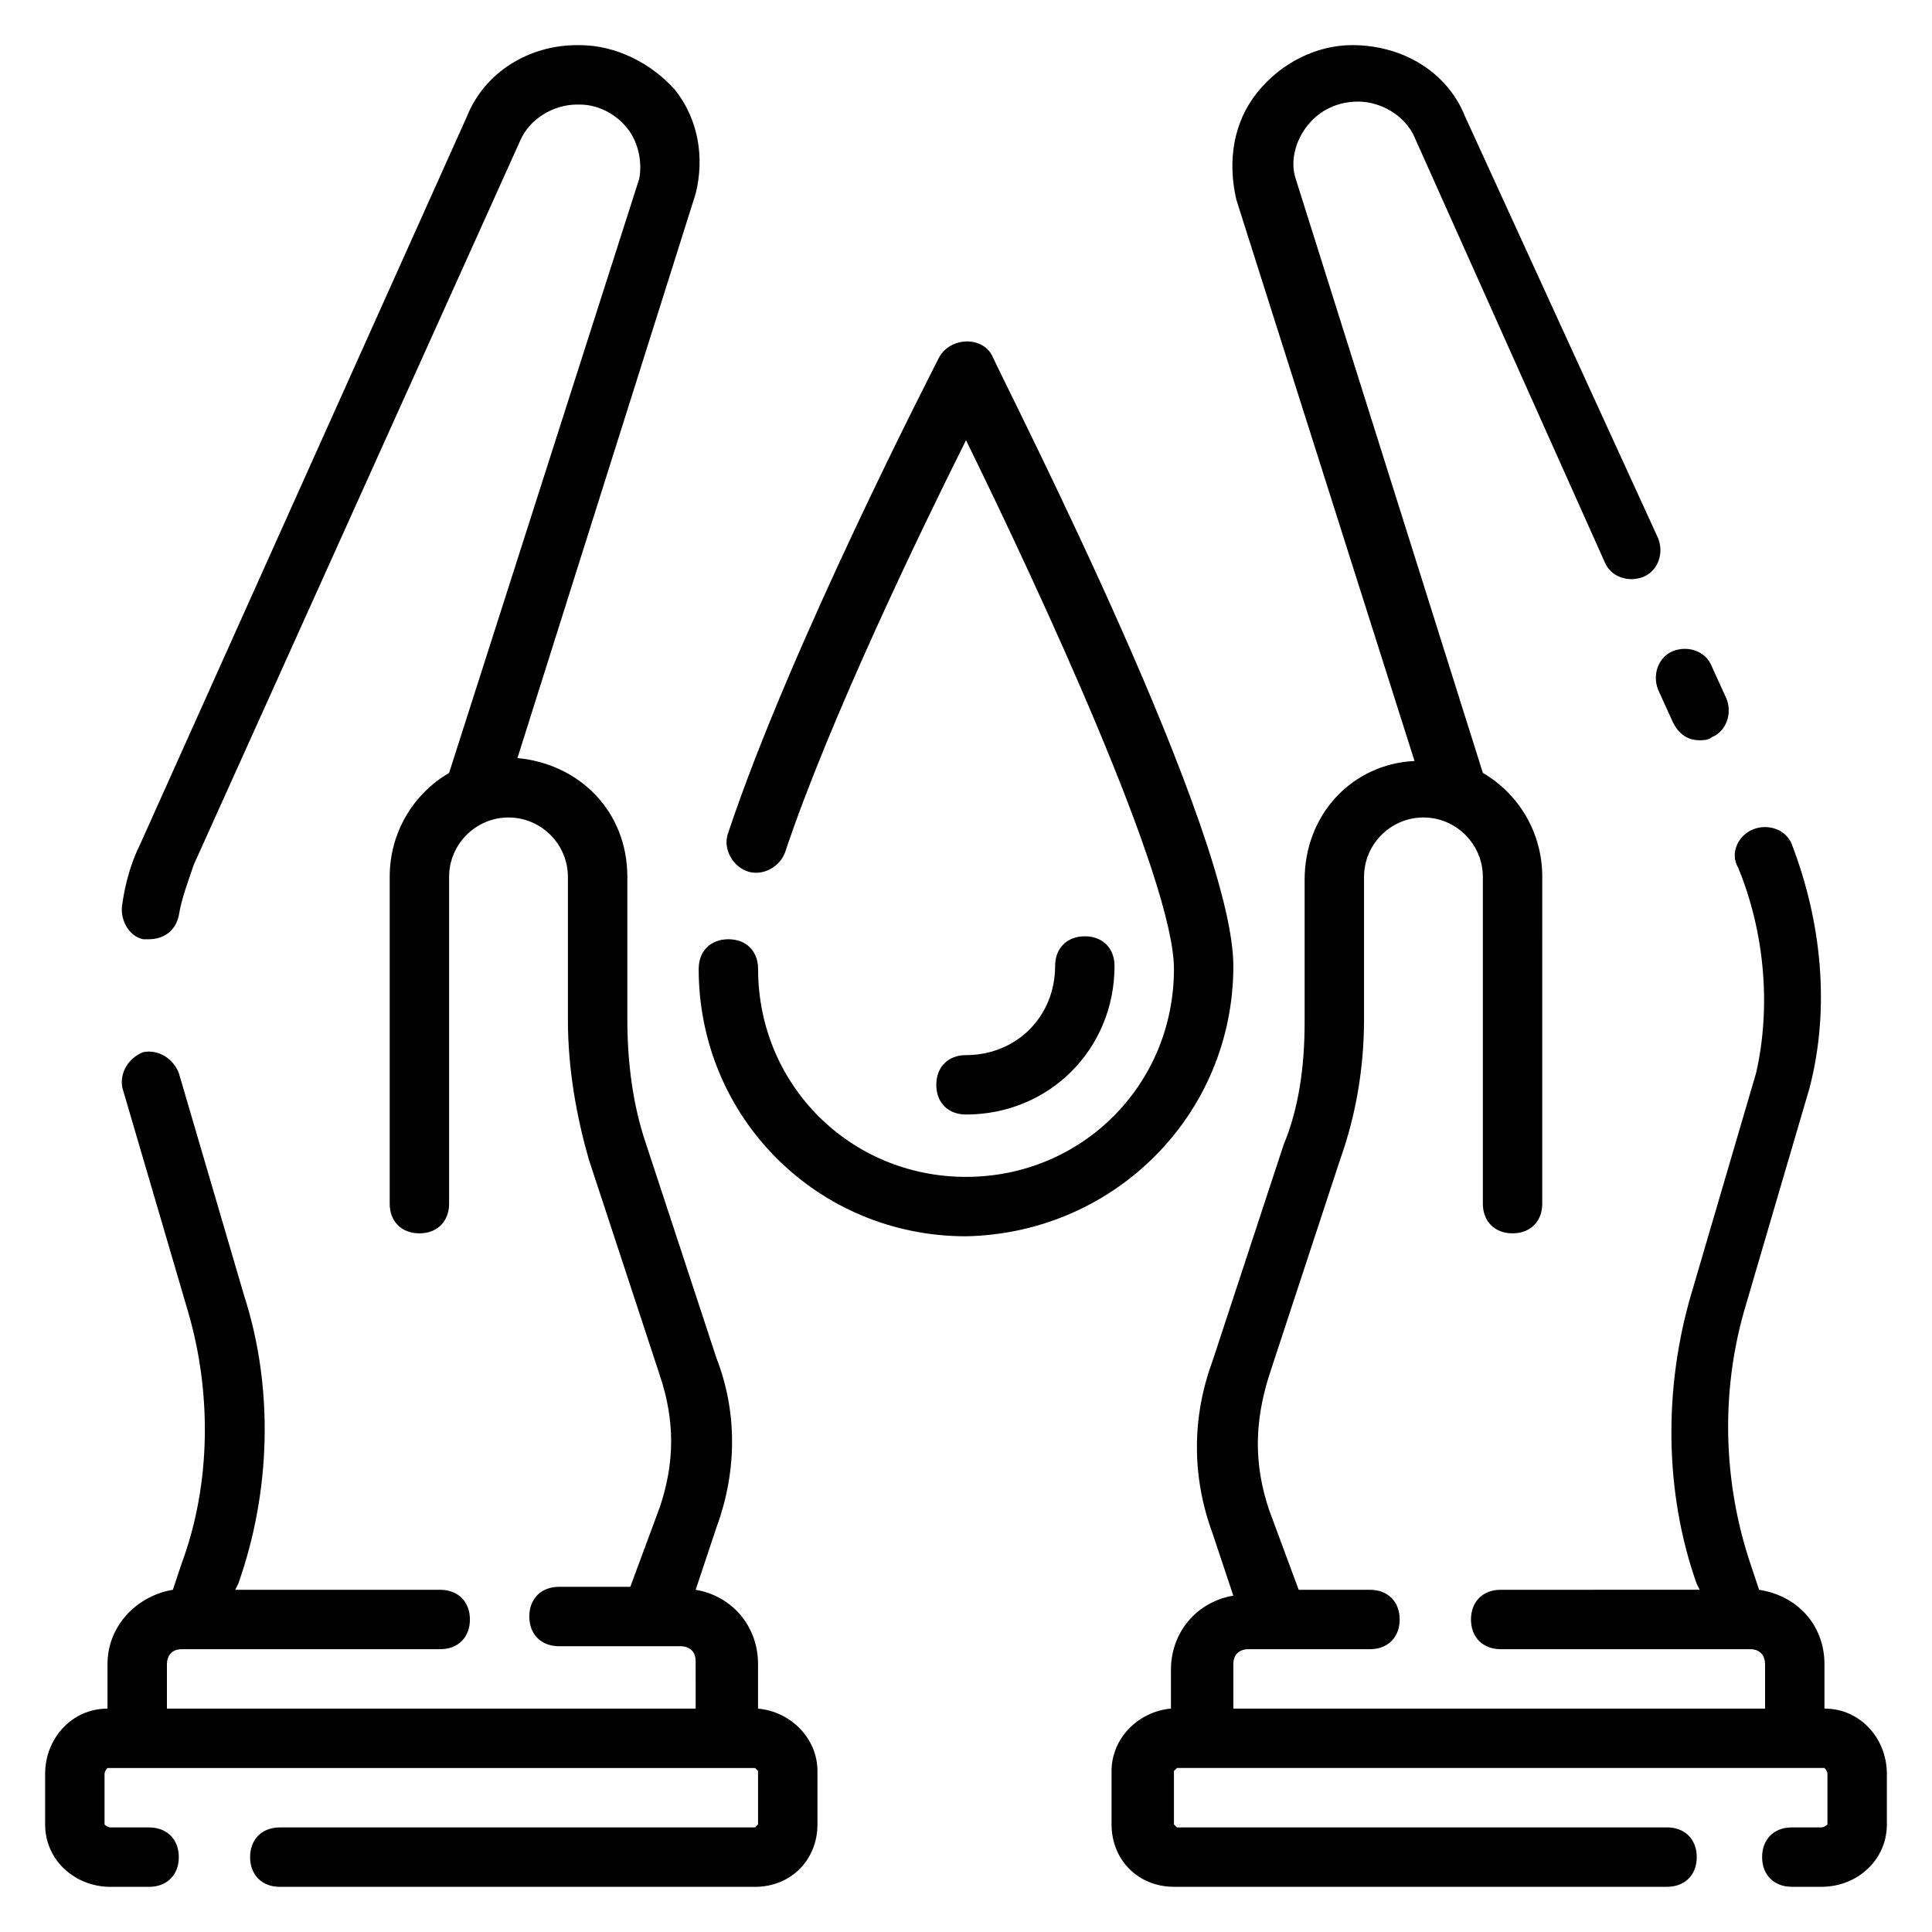
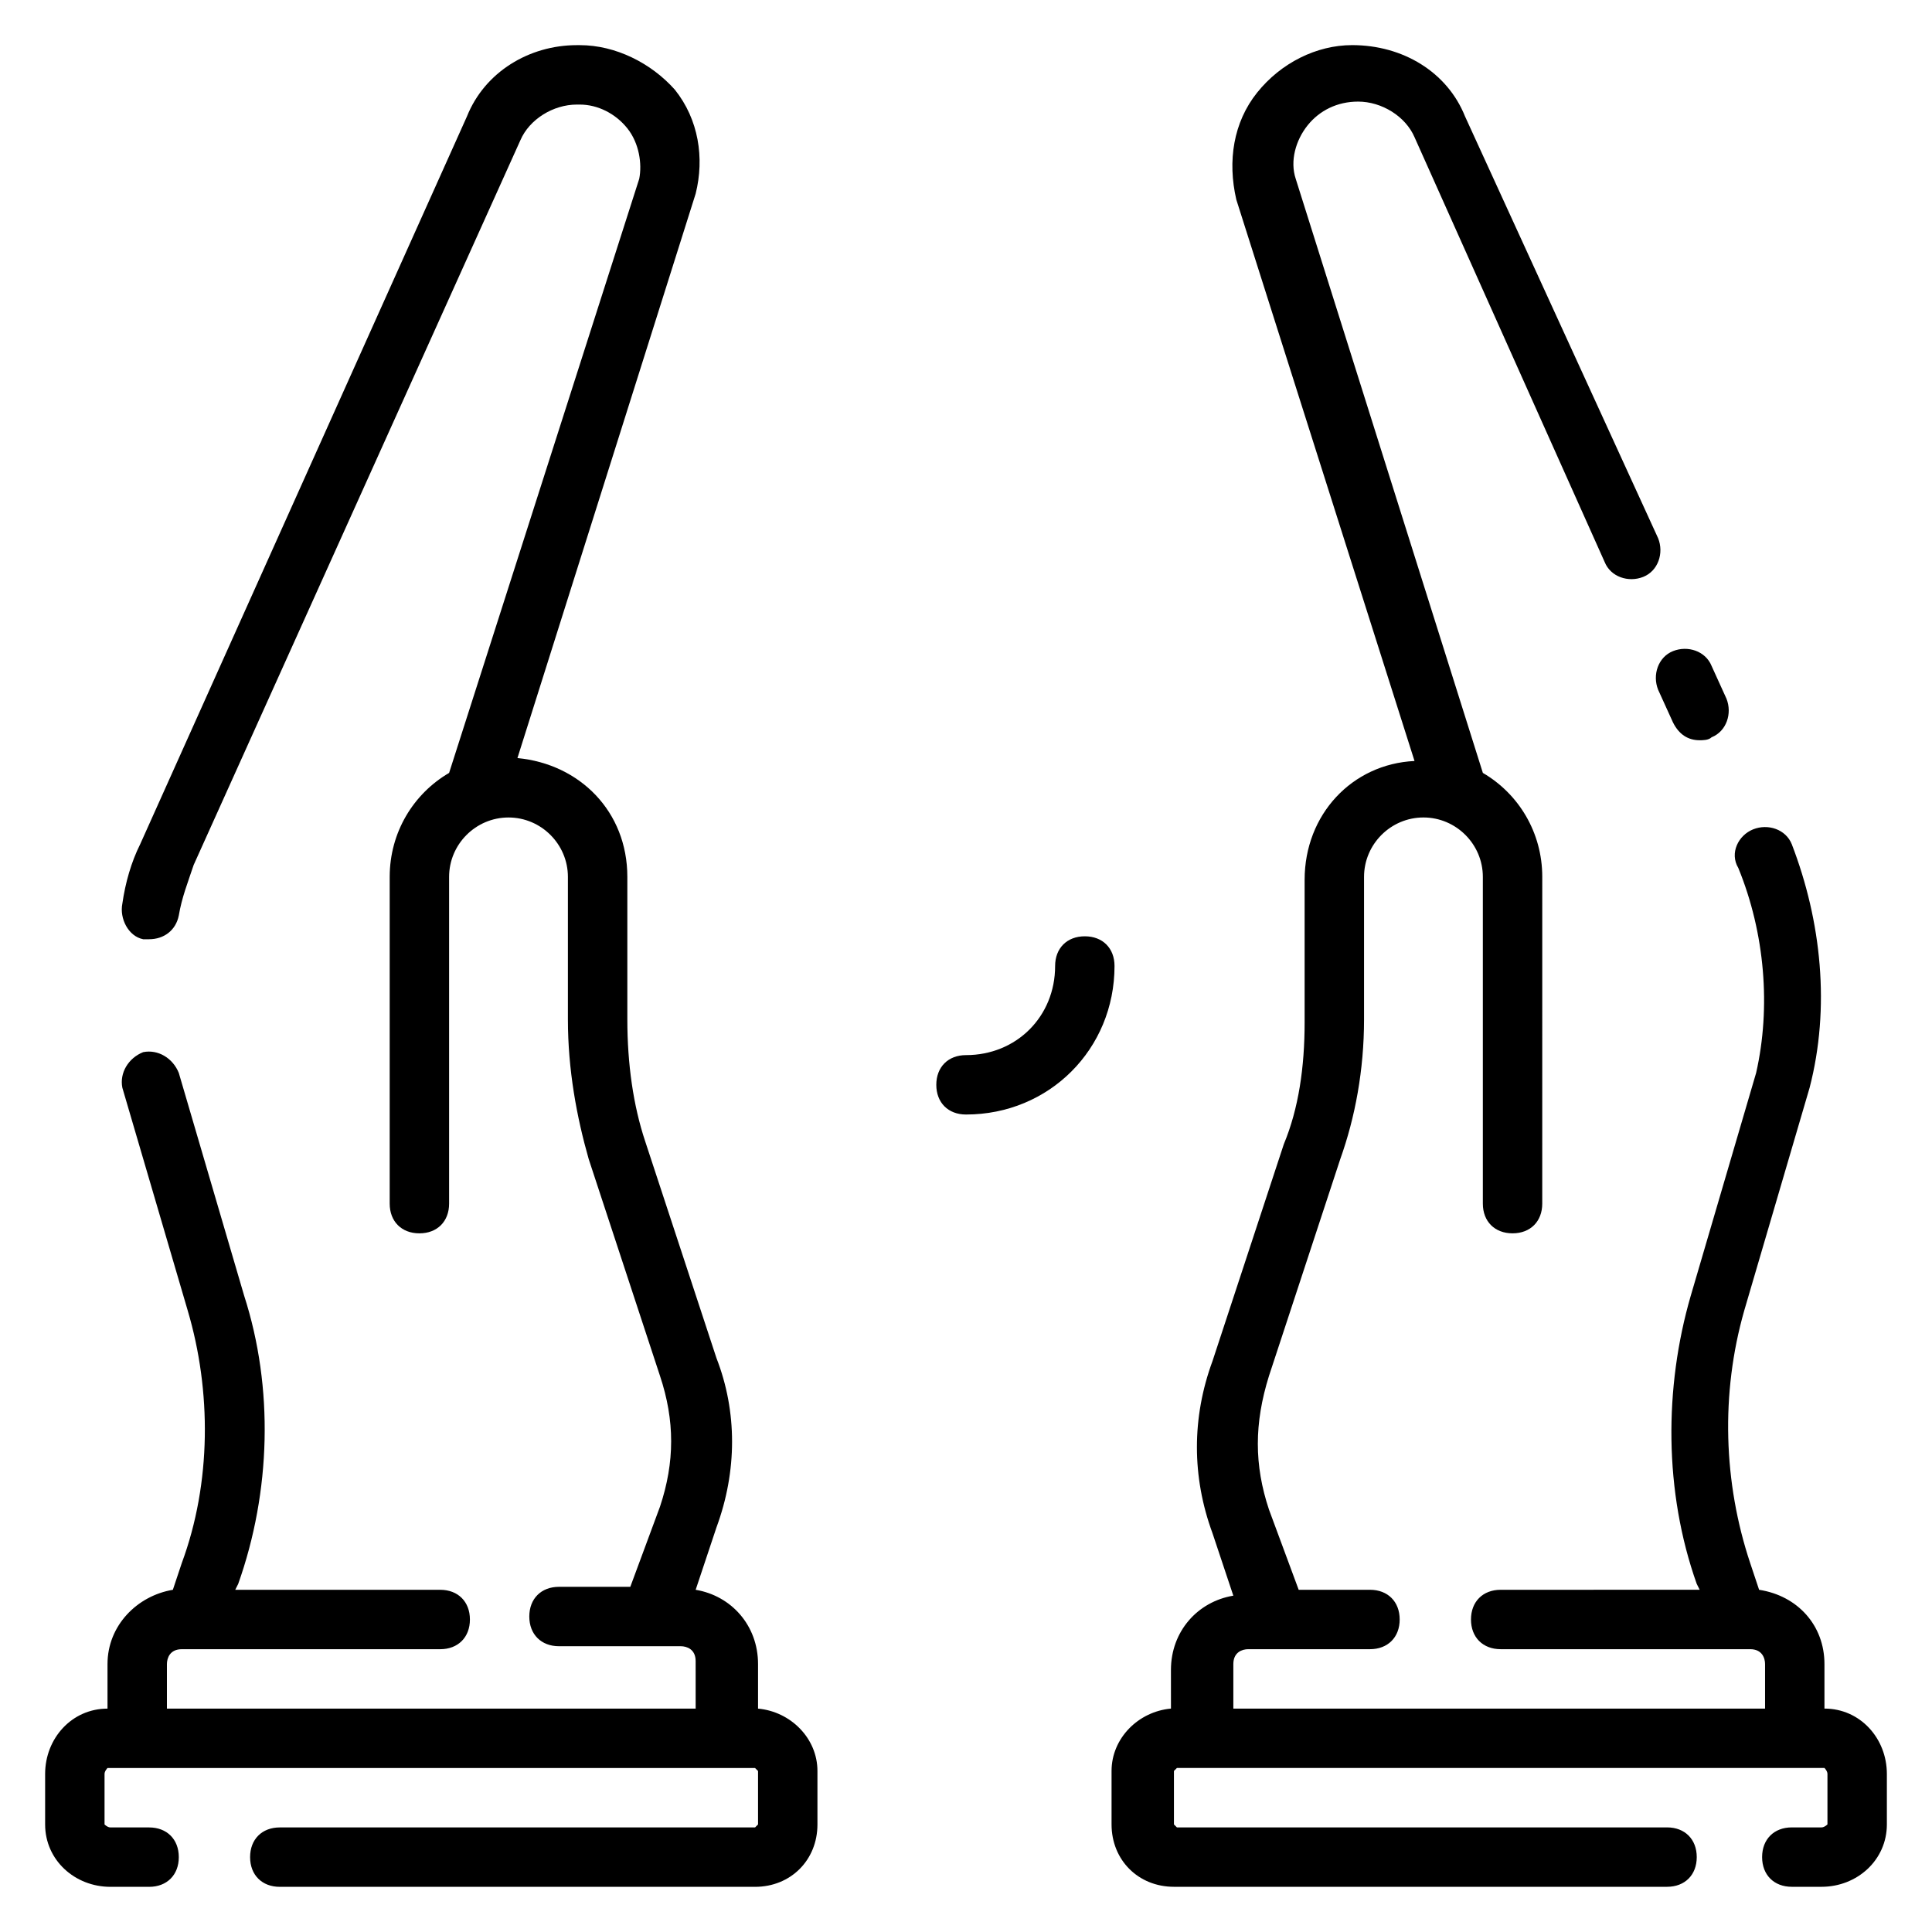
<svg xmlns="http://www.w3.org/2000/svg" fill="#000000" width="800px" height="800px" version="1.1" viewBox="144 144 512 512">
  <g>
    <path d="m583.42 326.79 3.938 8.66c1.574 3.148 3.938 4.723 7.086 4.723 0.789 0 2.363 0 3.148-0.789 3.938-1.574 5.512-6.297 3.938-10.234l-3.938-8.66c-1.574-3.938-6.297-5.512-10.234-3.938-3.938 1.578-5.512 6.301-3.938 10.238z" />
    <path d="m627.5 596.8v-11.809c0-10.234-7.086-18.105-17.32-19.68l-2.363-7.086c-7.086-21.254-7.871-44.871-1.574-66.914l17.32-59.039c5.512-21.254 3.148-44.082-4.723-64.551-1.574-3.938-6.297-5.512-10.234-3.938-3.938 1.574-6.297 6.297-3.938 10.234 7.086 17.32 8.66 37 4.723 54.316l-17.32 59.039c-7.086 24.402-7.086 51.957 1.574 76.359l0.789 1.574-52.738 0.004c-4.723 0-7.871 3.148-7.871 7.871s3.148 7.871 7.871 7.871h66.125c3.148 0 3.938 2.363 3.938 3.938v11.809h-140.91v-11.809c0-3.148 2.363-3.938 3.938-3.938h32.273c4.723 0 7.871-3.148 7.871-7.871s-3.148-7.871-7.871-7.871h-18.895l-7.871-21.254c-3.938-11.809-3.938-22.828 0-35.426l18.895-57.465c3.938-11.02 6.297-23.617 6.297-37v-37.785c0-8.66 7.086-15.742 15.742-15.742 8.66 0 15.742 7.086 15.742 15.742v86.594c0 4.723 3.148 7.871 7.871 7.871s7.871-3.148 7.871-7.871l0.004-86.594c0-11.809-6.297-22.043-15.742-27.551l-49.594-157.44c-1.574-4.723 0-10.234 3.148-14.168 3.148-3.938 7.871-6.297 13.383-6.297 6.297 0 12.594 3.938 14.957 9.445l50.383 112.57c1.574 3.938 6.297 5.512 10.234 3.938 3.938-1.574 5.512-6.297 3.938-10.234l-51.172-111.79c-4.727-11.809-16.531-18.895-29.914-18.895-9.445 0-18.895 4.723-25.191 12.594s-7.871 18.105-5.512 28.34l47.23 148.78c-16.531 0.789-29.125 14.168-29.125 31.488v37.785c0 11.809-1.574 22.828-5.512 32.273l-18.895 57.465c-5.512 14.957-5.512 30.699 0 45.656l5.512 16.531c-9.445 1.574-16.531 9.445-16.531 19.68l0.004 10.242c-8.66 0.789-15.742 7.871-15.742 16.531v14.168c0 9.445 7.086 16.531 16.531 16.531h130.68c4.723 0 7.871-3.148 7.871-7.871s-3.148-7.871-7.871-7.871h-129.89l-0.789-0.789v-14.168l0.789-0.789h171.61s0.789 0.789 0.789 1.574v13.383s-0.789 0.789-1.574 0.789h-7.871c-4.723 0-7.871 3.148-7.871 7.871s3.148 7.871 7.871 7.871h7.871c9.445 0 17.32-7.086 17.32-16.531v-13.383c-0.004-9.445-7.09-17.316-16.535-17.316z" />
    <path d="m344.89 596.8v-11.809c0-10.234-7.086-18.105-16.531-19.68l5.512-16.531c5.512-14.957 5.512-30.699 0-44.871l-18.895-57.465c-3.148-9.445-4.723-20.469-4.723-32.273v-37.789c0-17.32-12.594-29.914-29.125-31.488l47.23-149.57c2.363-9.445 0.789-19.68-5.512-27.551-6.297-7.086-15.742-11.809-25.188-11.809h-0.789c-12.594 0-24.402 7.086-29.125 18.895l-86.594 192.86c-2.363 4.723-3.938 10.234-4.723 15.742-0.789 3.938 1.574 8.66 5.512 9.445h1.574c3.938 0 7.086-2.363 7.871-6.297 0.789-4.723 2.363-8.66 3.938-13.383l86.59-192.07c2.363-5.512 8.66-9.445 14.957-9.445h0.789c4.723 0 9.445 2.363 12.594 6.297 3.148 3.938 3.938 9.445 3.148 13.383l-50.383 157.44c-9.445 5.512-15.742 15.742-15.742 27.551v86.594c0 4.723 3.148 7.871 7.871 7.871s7.871-3.148 7.871-7.871v-86.594c0-8.66 7.086-15.742 15.742-15.742 8.66 0 15.742 7.086 15.742 15.742v37.785c0 13.383 2.363 25.977 5.512 37l18.895 57.465c3.938 11.809 3.938 22.828 0 34.637l-7.871 21.254h-18.895c-4.723 0-7.871 3.148-7.871 7.871 0 4.723 3.148 7.871 7.871 7.871h32.273c1.574 0 3.938 0.789 3.938 3.938l0.004 12.598h-140.12v-11.809c0-1.574 0.789-3.938 3.938-3.938h68.488c4.723 0 7.871-3.148 7.871-7.871s-3.148-7.871-7.871-7.871h-54.32l0.789-1.574c8.66-24.402 9.445-51.957 1.574-76.359l-17.32-59.039c-1.574-3.938-5.512-6.297-9.445-5.512-3.938 1.574-6.297 5.512-5.512 9.445l17.32 59.039c6.297 21.254 6.297 45.656-1.574 66.914l-2.363 7.086c-9.445 1.574-17.32 9.445-17.32 19.68v11.809c-9.445 0-16.531 7.871-16.531 17.316v13.383c0 9.445 7.871 16.531 17.32 16.531h10.234c4.723 0 7.871-3.148 7.871-7.871s-3.148-7.871-7.871-7.871h-10.234c-0.789 0-1.574-0.789-1.574-0.789v-13.383c0-0.785 0.785-1.574 0.785-1.574h171.61l0.789 0.789v14.168l-0.789 0.789h-125.95c-4.723 0-7.871 3.148-7.871 7.871s3.148 7.871 7.871 7.871h125.95c9.445 0 16.531-7.086 16.531-16.531v-14.168c0-8.66-7.082-15.746-15.742-16.531z" />
-     <path d="m470.85 400c0-35.426-57.465-147.99-63.762-161.38-2.363-5.512-11.02-5.512-14.168 0-1.574 3.148-39.359 76.359-55.891 125.95-1.574 3.938 0.789 8.66 4.723 10.234 3.938 1.574 8.66-0.789 10.234-4.723 11.809-35.426 36.211-85.805 48.02-109.42 19.68 40.148 55.105 116.51 55.105 140.12 0 30.699-24.402 55.105-55.105 55.105-30.699 0-55.105-24.402-55.105-55.105 0-4.723-3.148-7.871-7.871-7.871s-7.871 3.148-7.871 7.871c0 39.359 31.488 70.848 70.848 70.848 39.355-0.789 70.844-32.277 70.844-71.637z" />
    <path d="m439.36 400c0-4.723-3.148-7.871-7.871-7.871-4.723 0-7.871 3.148-7.871 7.871 0 13.383-10.234 23.617-23.617 23.617-4.723 0-7.871 3.148-7.871 7.871 0 4.723 3.148 7.871 7.871 7.871 22.039 0 39.359-17.32 39.359-39.359z" />
  </g>
</svg>